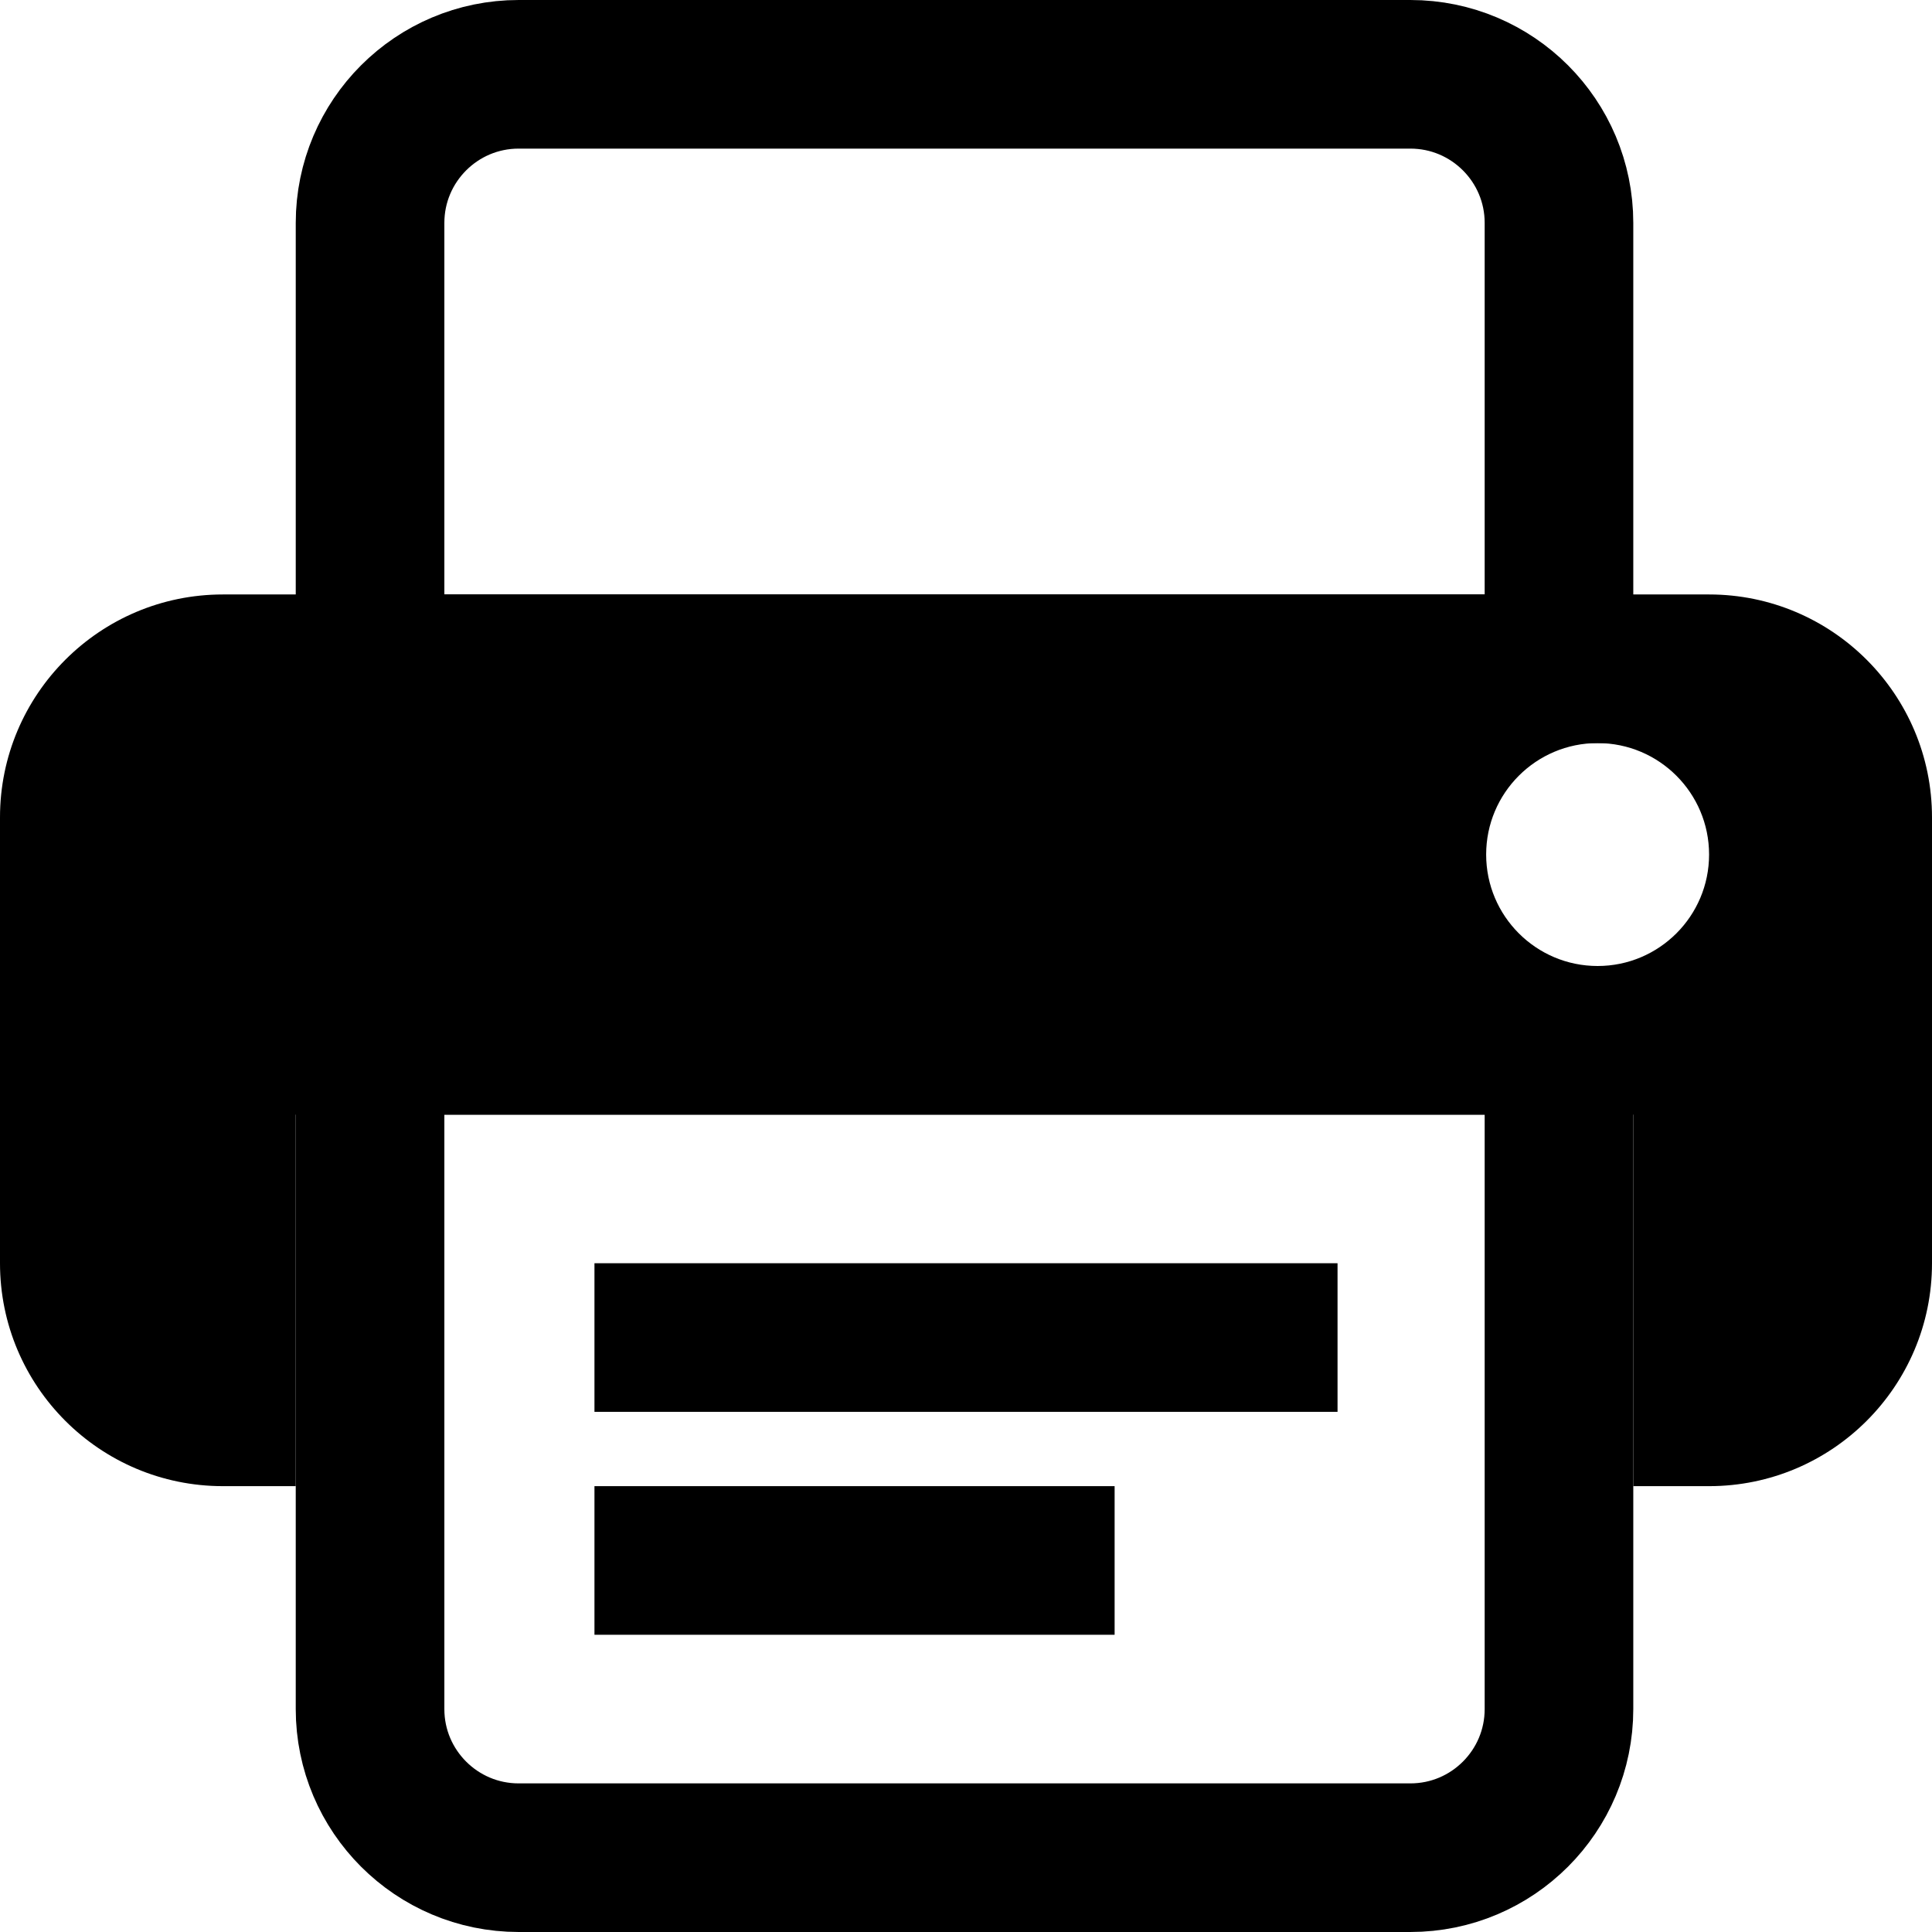
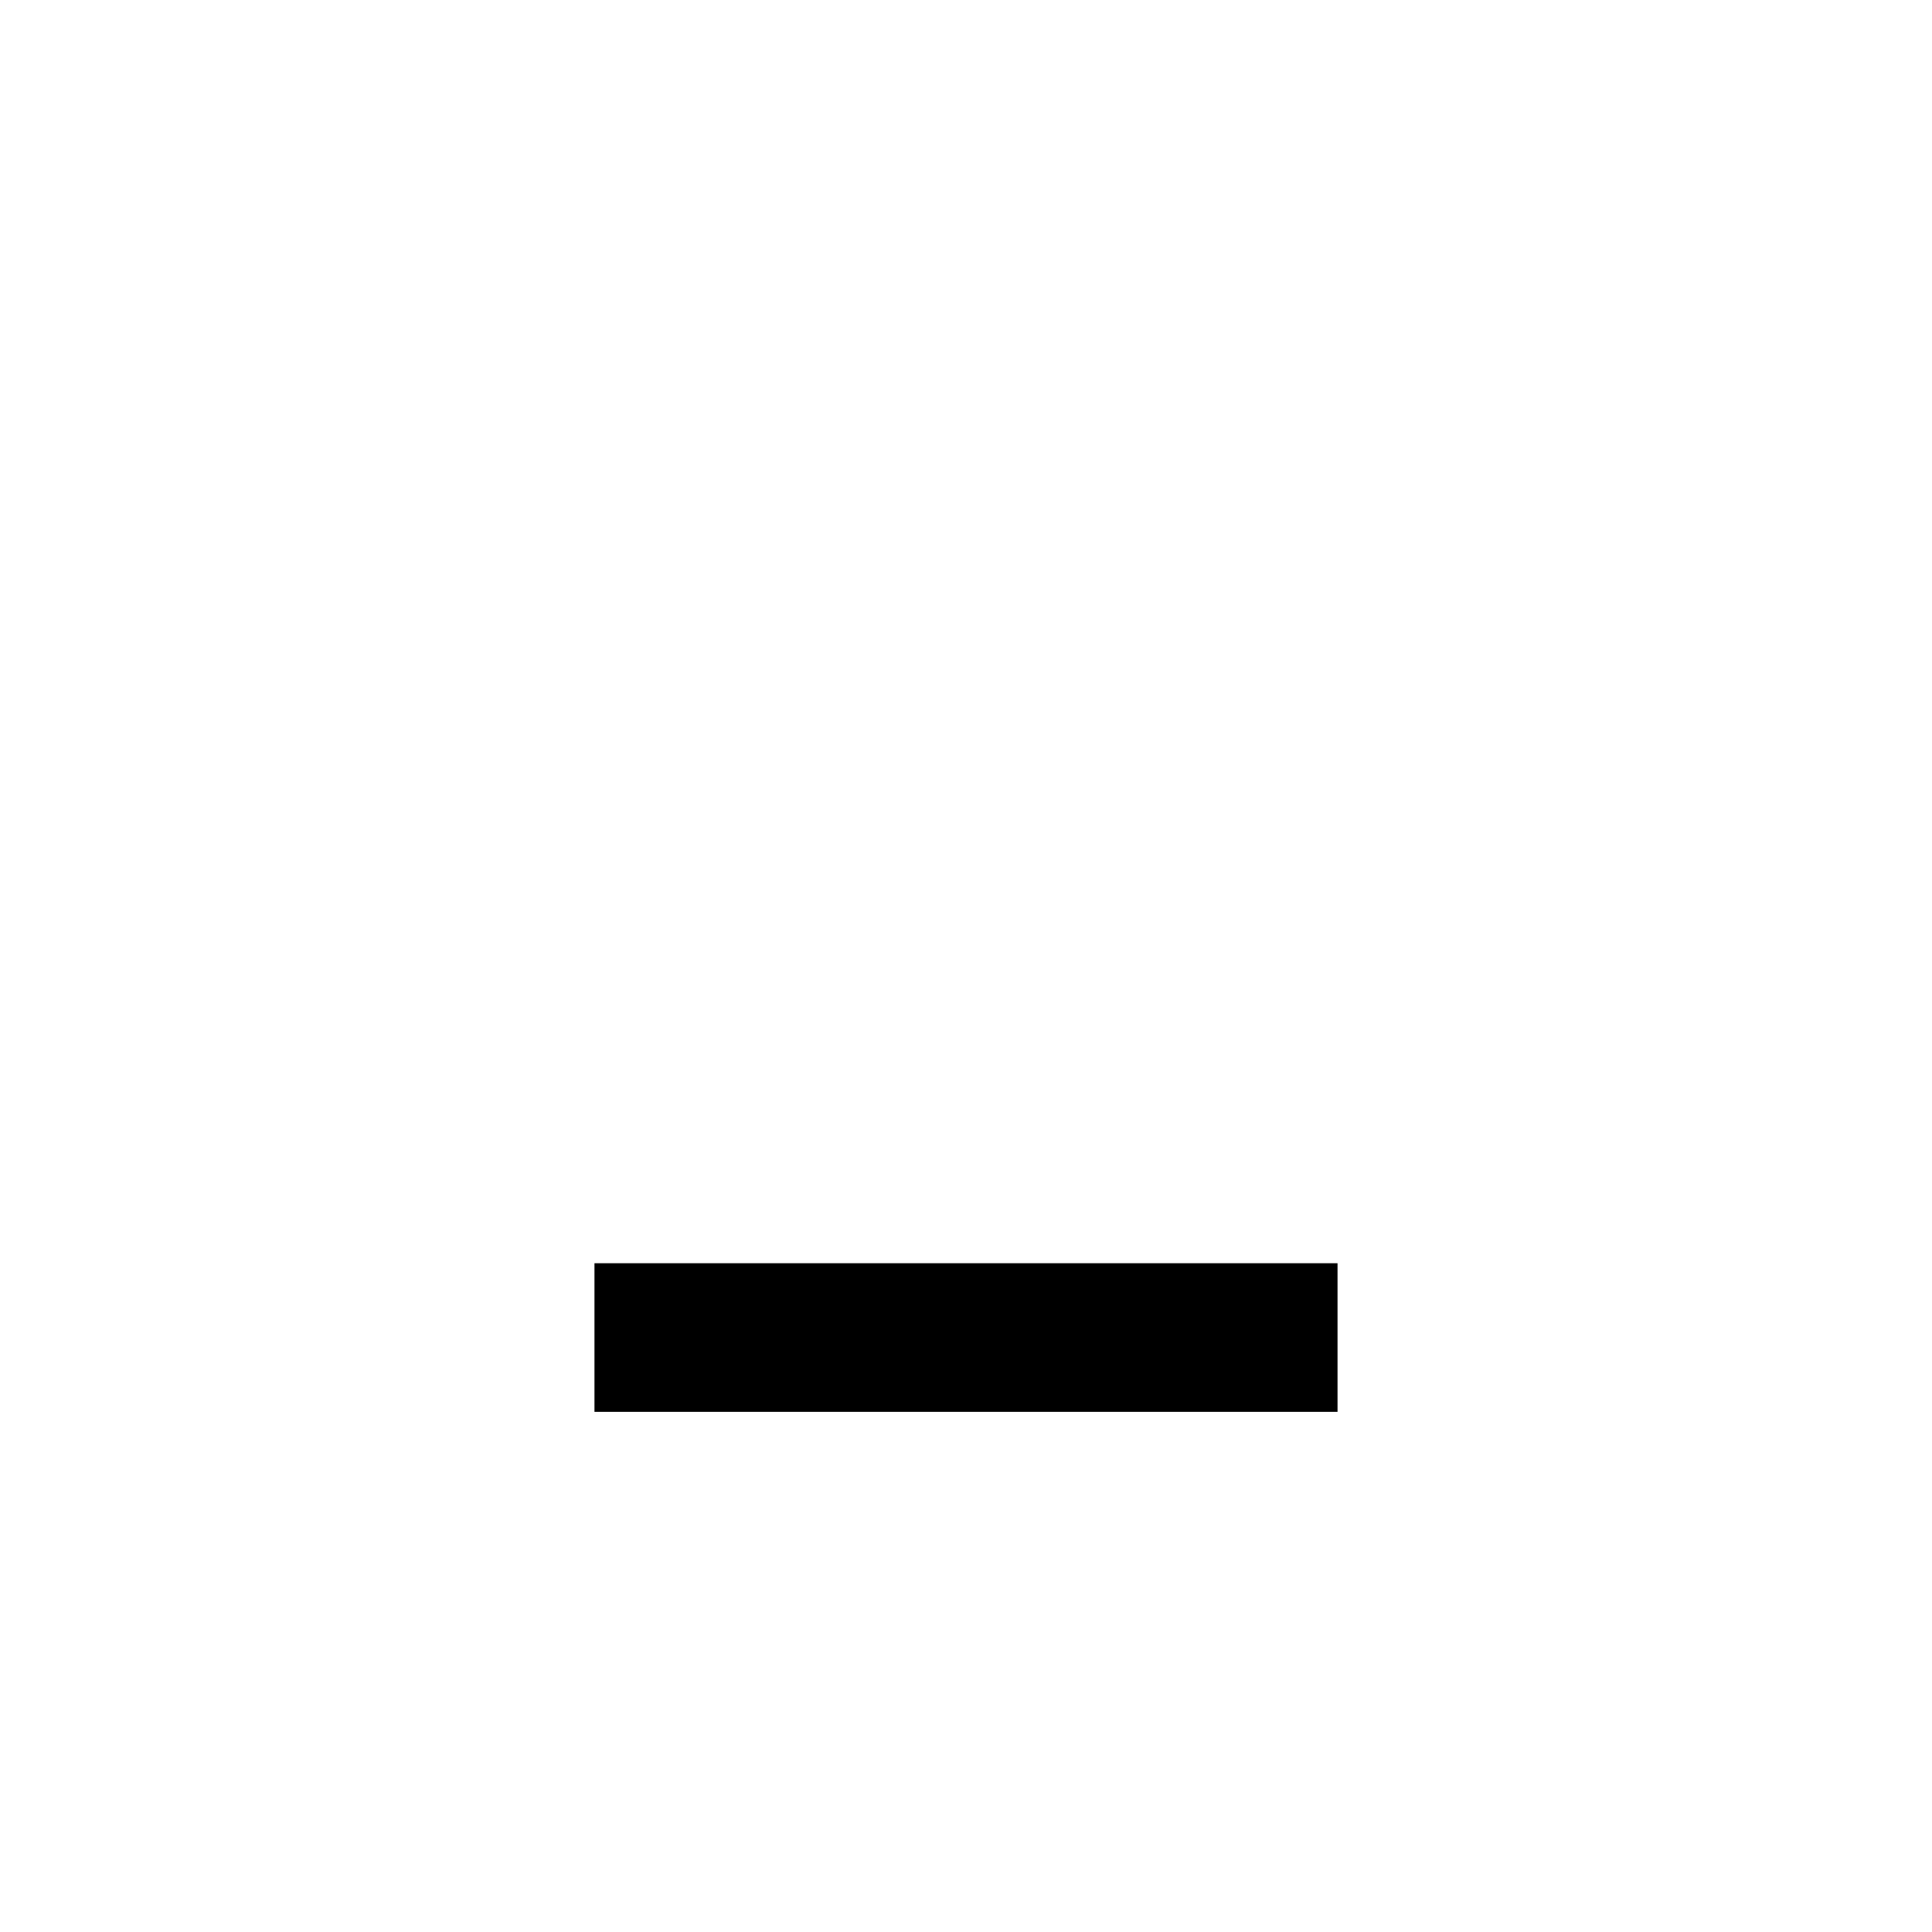
<svg xmlns="http://www.w3.org/2000/svg" version="1.1" id="Layer_1" x="0px" y="0px" width="26px" height="26px" viewBox="0 0 26 26" enable-background="new 0 0 26 26" xml:space="preserve">
-   <path fill="none" stroke="#000000" stroke-width="2" stroke-miterlimit="10" d="M20.98,9h-16V3c0-1.104,0.896-2,2-2h12  c1.105,0,2,0.896,2,2V9z" />
-   <path fill="none" stroke="#000000" stroke-width="2" stroke-miterlimit="10" d="M4.98,14h16v9c0,1.104-0.895,2-2,2h-12  c-1.104,0-2-0.896-2-2V14z" />
  <line fill="none" stroke="#000000" stroke-width="2" stroke-miterlimit="10" x1="8" y1="18" x2="18" y2="18" />
-   <line fill="none" stroke="#000000" stroke-width="2" stroke-miterlimit="10" x1="8" y1="21" x2="15" y2="21" />
-   <path fill="#000000" d="M23,8H3c-1.656,0-3,1.344-3,3v6c0,1.656,1.344,3,3,3h0.98v-5h18v5H23c1.656,0,3-1.344,3-3v-6  C26,9.344,24.656,8,23,8z M21.5,13c-0.828,0-1.5-0.672-1.5-1.5s0.672-1.5,1.5-1.5s1.5,0.672,1.5,1.5S22.328,13,21.5,13z" />
</svg>